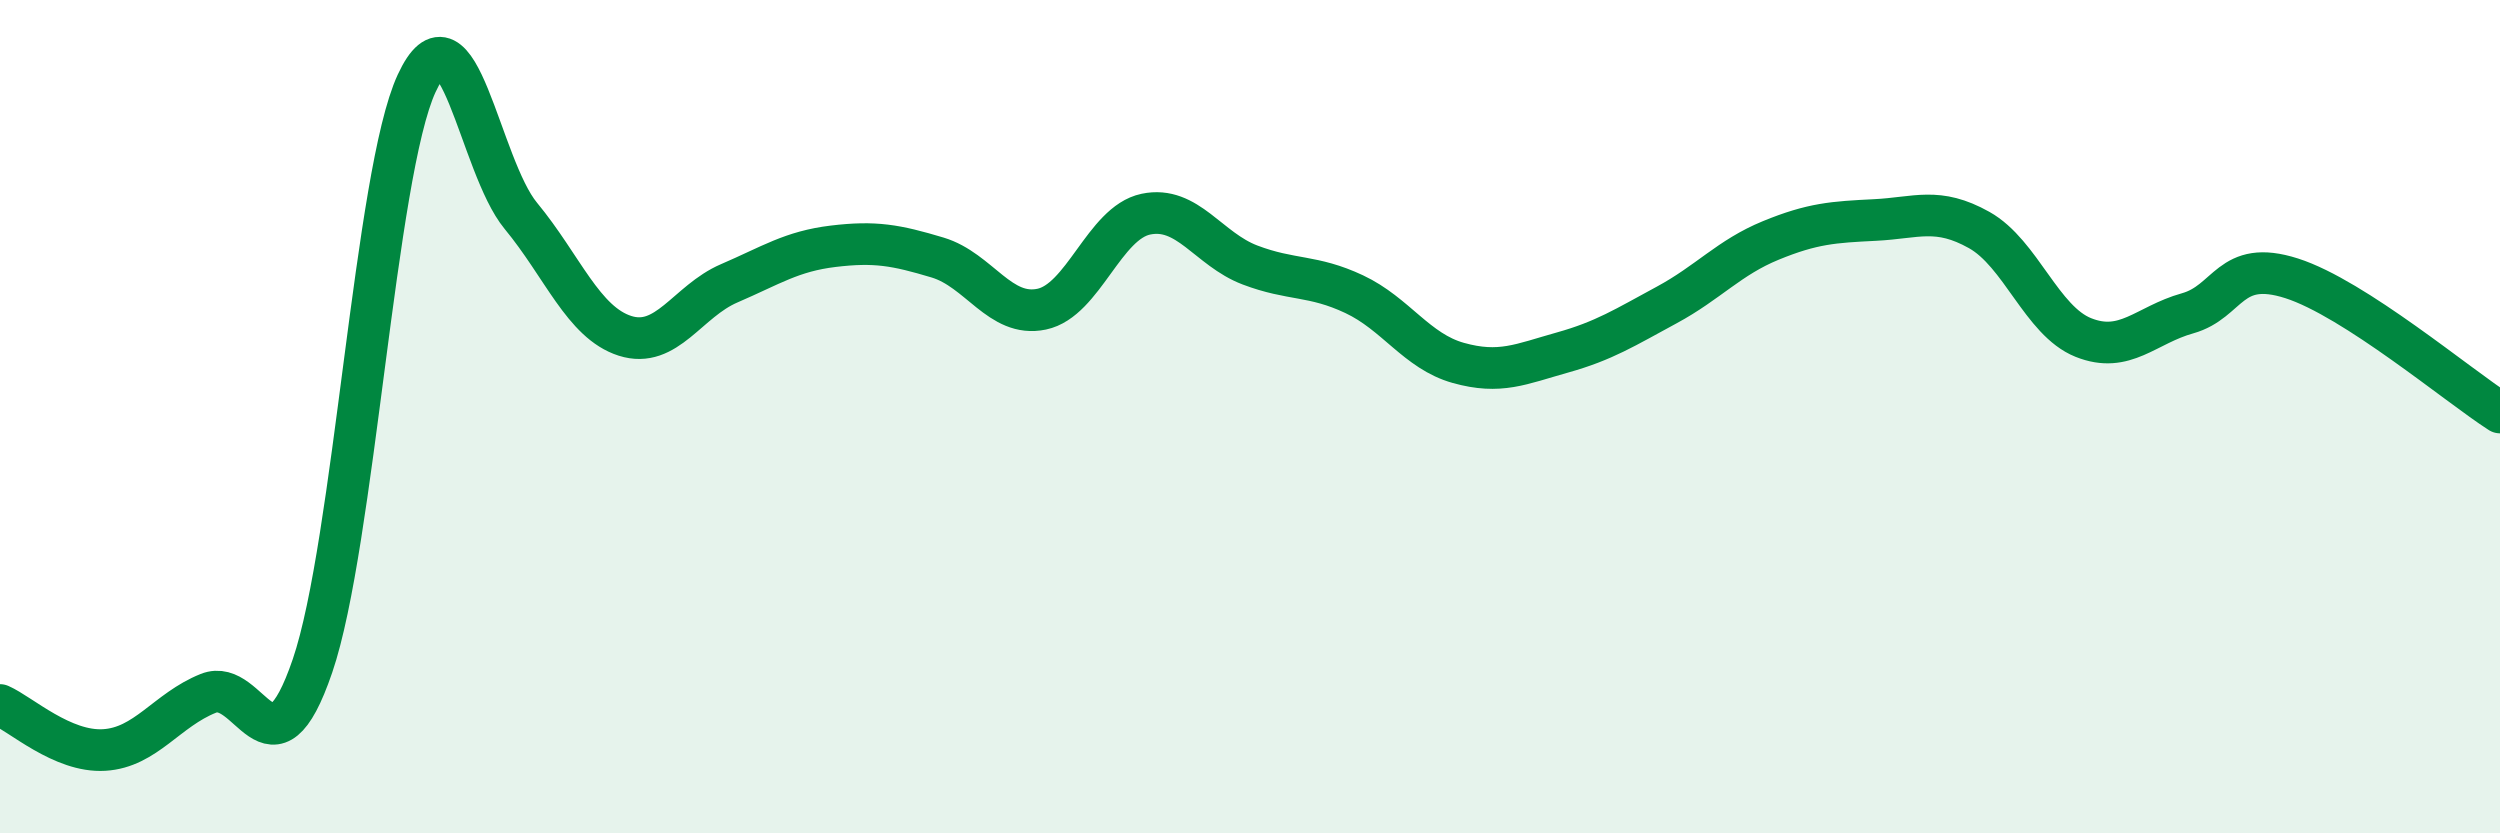
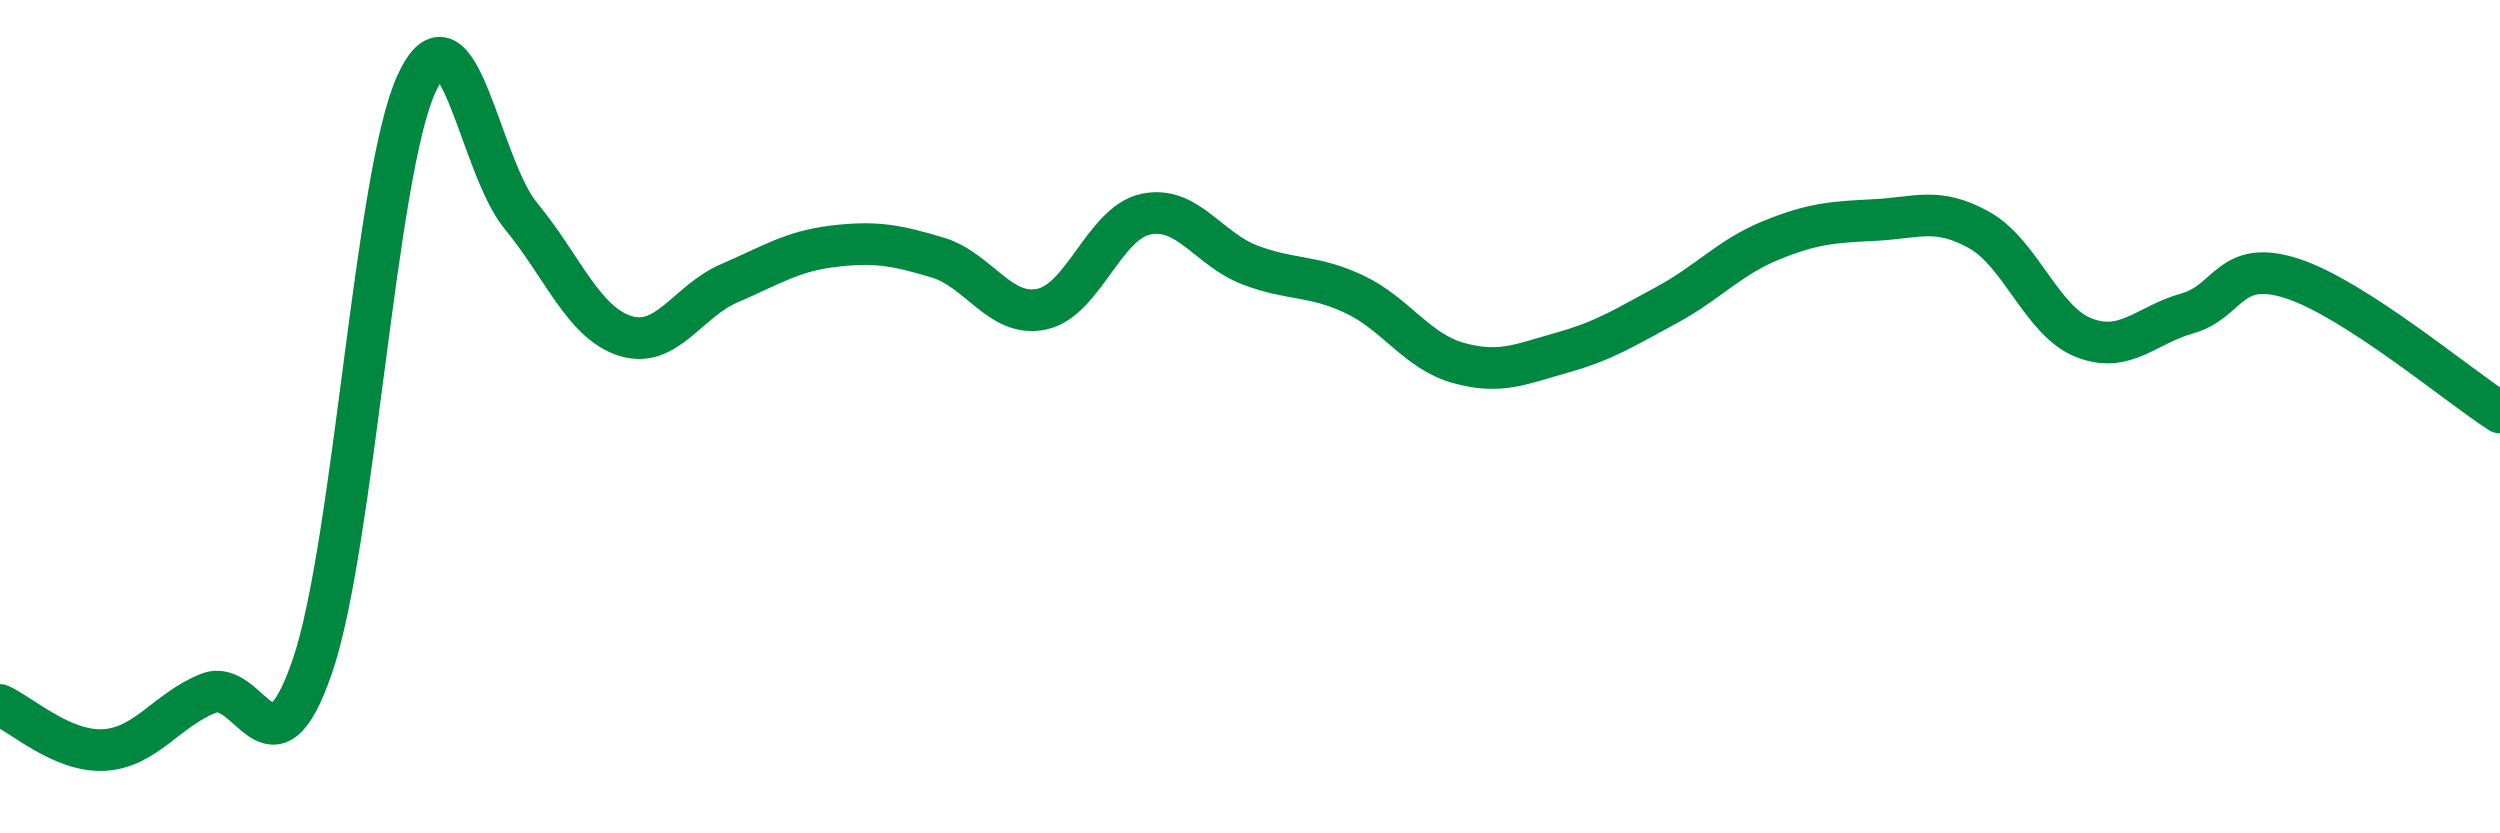
<svg xmlns="http://www.w3.org/2000/svg" width="60" height="20" viewBox="0 0 60 20">
-   <path d="M 0,16.92 C 0.5,17.14 1.5,18.06 2.5,18 C 3.5,17.94 4,17.04 5,16.64 C 6,16.24 6.5,18.91 7.5,15.98 C 8.5,13.05 9,4.16 10,2 C 11,-0.16 11.5,3.97 12.5,5.18 C 13.5,6.39 14,7.74 15,8.06 C 16,8.38 16.5,7.23 17.5,6.8 C 18.5,6.37 19,6.03 20,5.91 C 21,5.79 21.5,5.88 22.5,6.18 C 23.5,6.48 24,7.63 25,7.42 C 26,7.21 26.5,5.35 27.5,5.14 C 28.5,4.93 29,5.98 30,6.36 C 31,6.74 31.5,6.59 32.5,7.06 C 33.5,7.53 34,8.43 35,8.71 C 36,8.99 36.5,8.74 37.5,8.46 C 38.5,8.18 39,7.86 40,7.32 C 41,6.78 41.5,6.18 42.5,5.77 C 43.5,5.36 44,5.33 45,5.28 C 46,5.23 46.5,4.96 47.5,5.52 C 48.5,6.08 49,7.7 50,8.1 C 51,8.5 51.5,7.8 52.5,7.52 C 53.5,7.24 53.5,6.2 55,6.68 C 56.5,7.16 59,9.26 60,9.9L60 20L0 20Z" fill="#008740" opacity="0.1" stroke-linecap="round" stroke-linejoin="round" />
  <path d="M 0,16.92 C 0.5,17.14 1.5,18.06 2.5,18 C 3.5,17.94 4,17.04 5,16.64 C 6,16.24 6.5,18.91 7.5,15.98 C 8.5,13.05 9,4.16 10,2 C 11,-0.16 11.5,3.97 12.5,5.18 C 13.5,6.39 14,7.74 15,8.06 C 16,8.38 16.5,7.23 17.5,6.8 C 18.5,6.37 19,6.03 20,5.91 C 21,5.79 21.5,5.88 22.5,6.18 C 23.5,6.48 24,7.63 25,7.42 C 26,7.21 26.5,5.35 27.5,5.14 C 28.5,4.93 29,5.98 30,6.36 C 31,6.74 31.5,6.59 32.5,7.06 C 33.5,7.53 34,8.43 35,8.71 C 36,8.99 36.5,8.74 37.5,8.46 C 38.5,8.18 39,7.86 40,7.32 C 41,6.78 41.5,6.18 42.5,5.77 C 43.5,5.36 44,5.33 45,5.28 C 46,5.23 46.5,4.96 47.5,5.52 C 48.5,6.08 49,7.7 50,8.1 C 51,8.5 51.5,7.8 52.5,7.52 C 53.5,7.24 53.5,6.2 55,6.68 C 56.5,7.16 59,9.26 60,9.9" stroke="#008740" stroke-width="1" fill="none" stroke-linecap="round" stroke-linejoin="round" />
</svg>